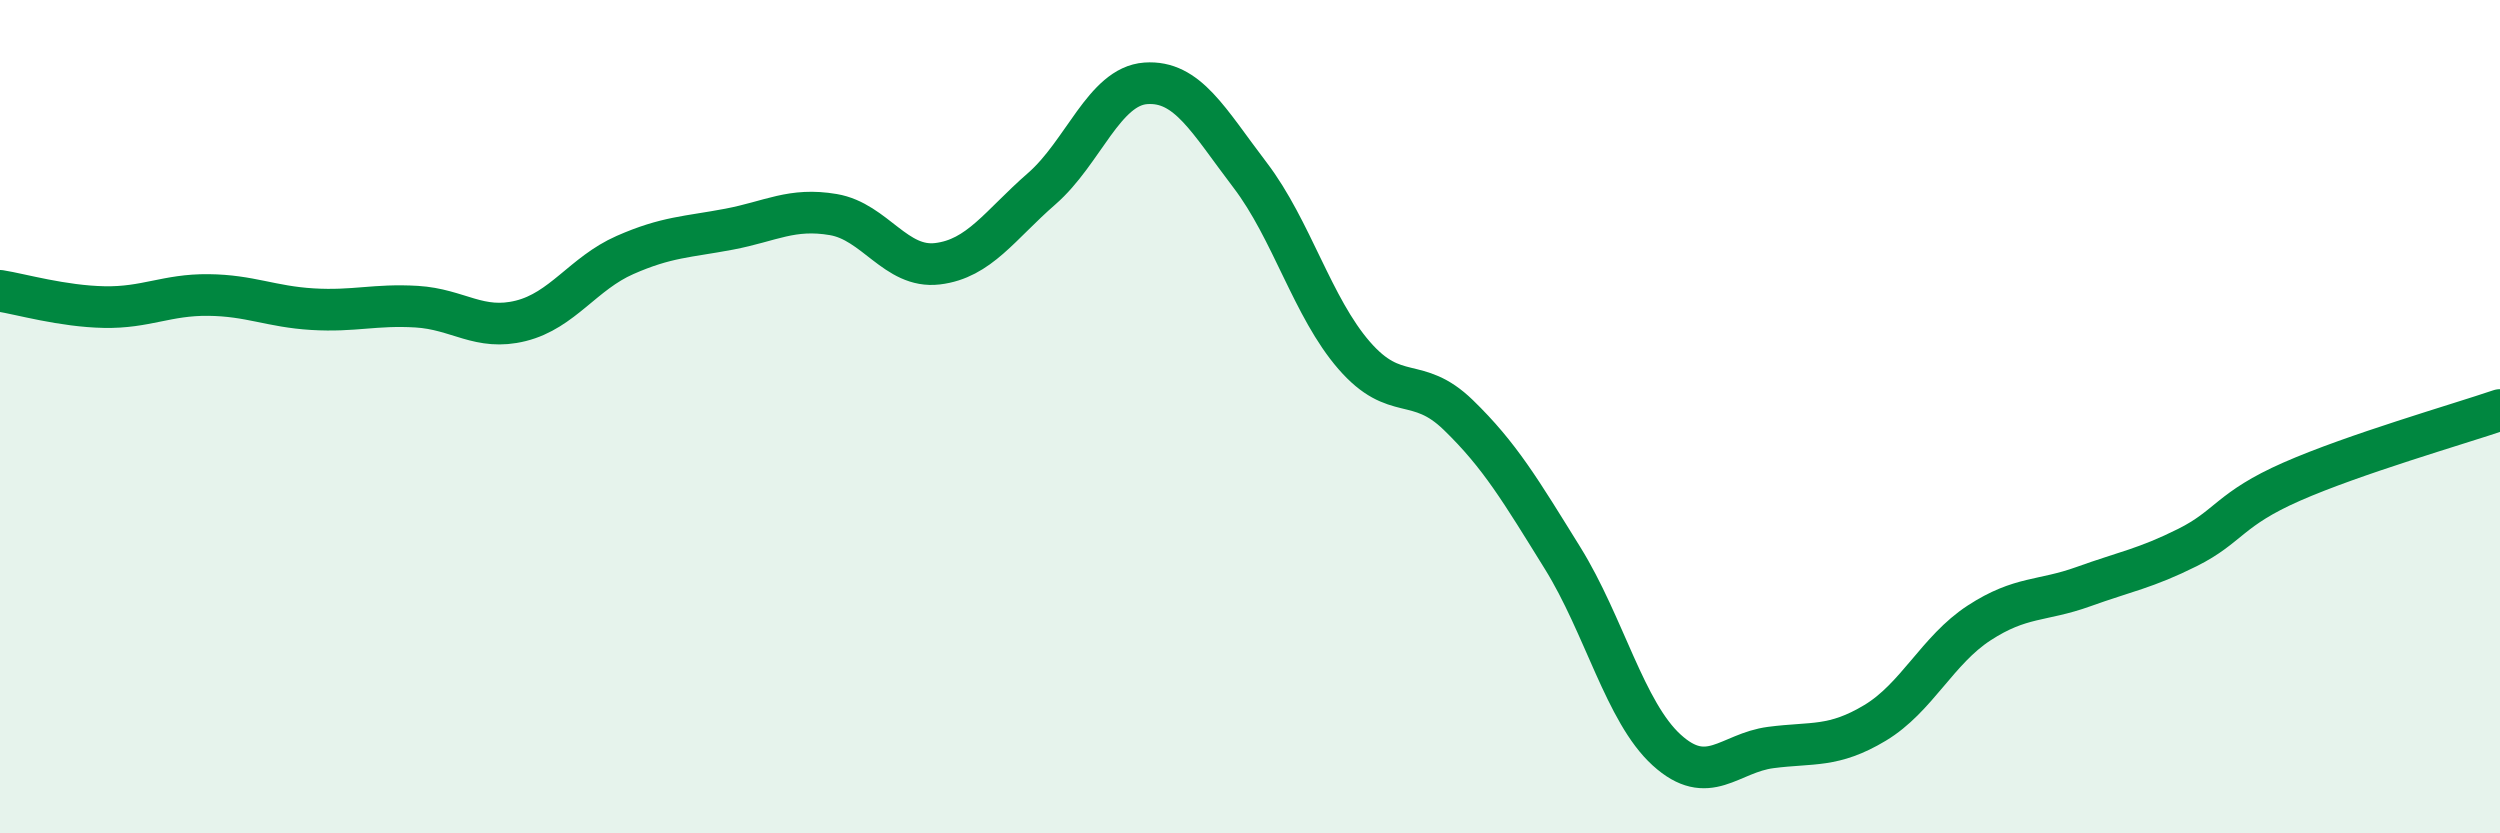
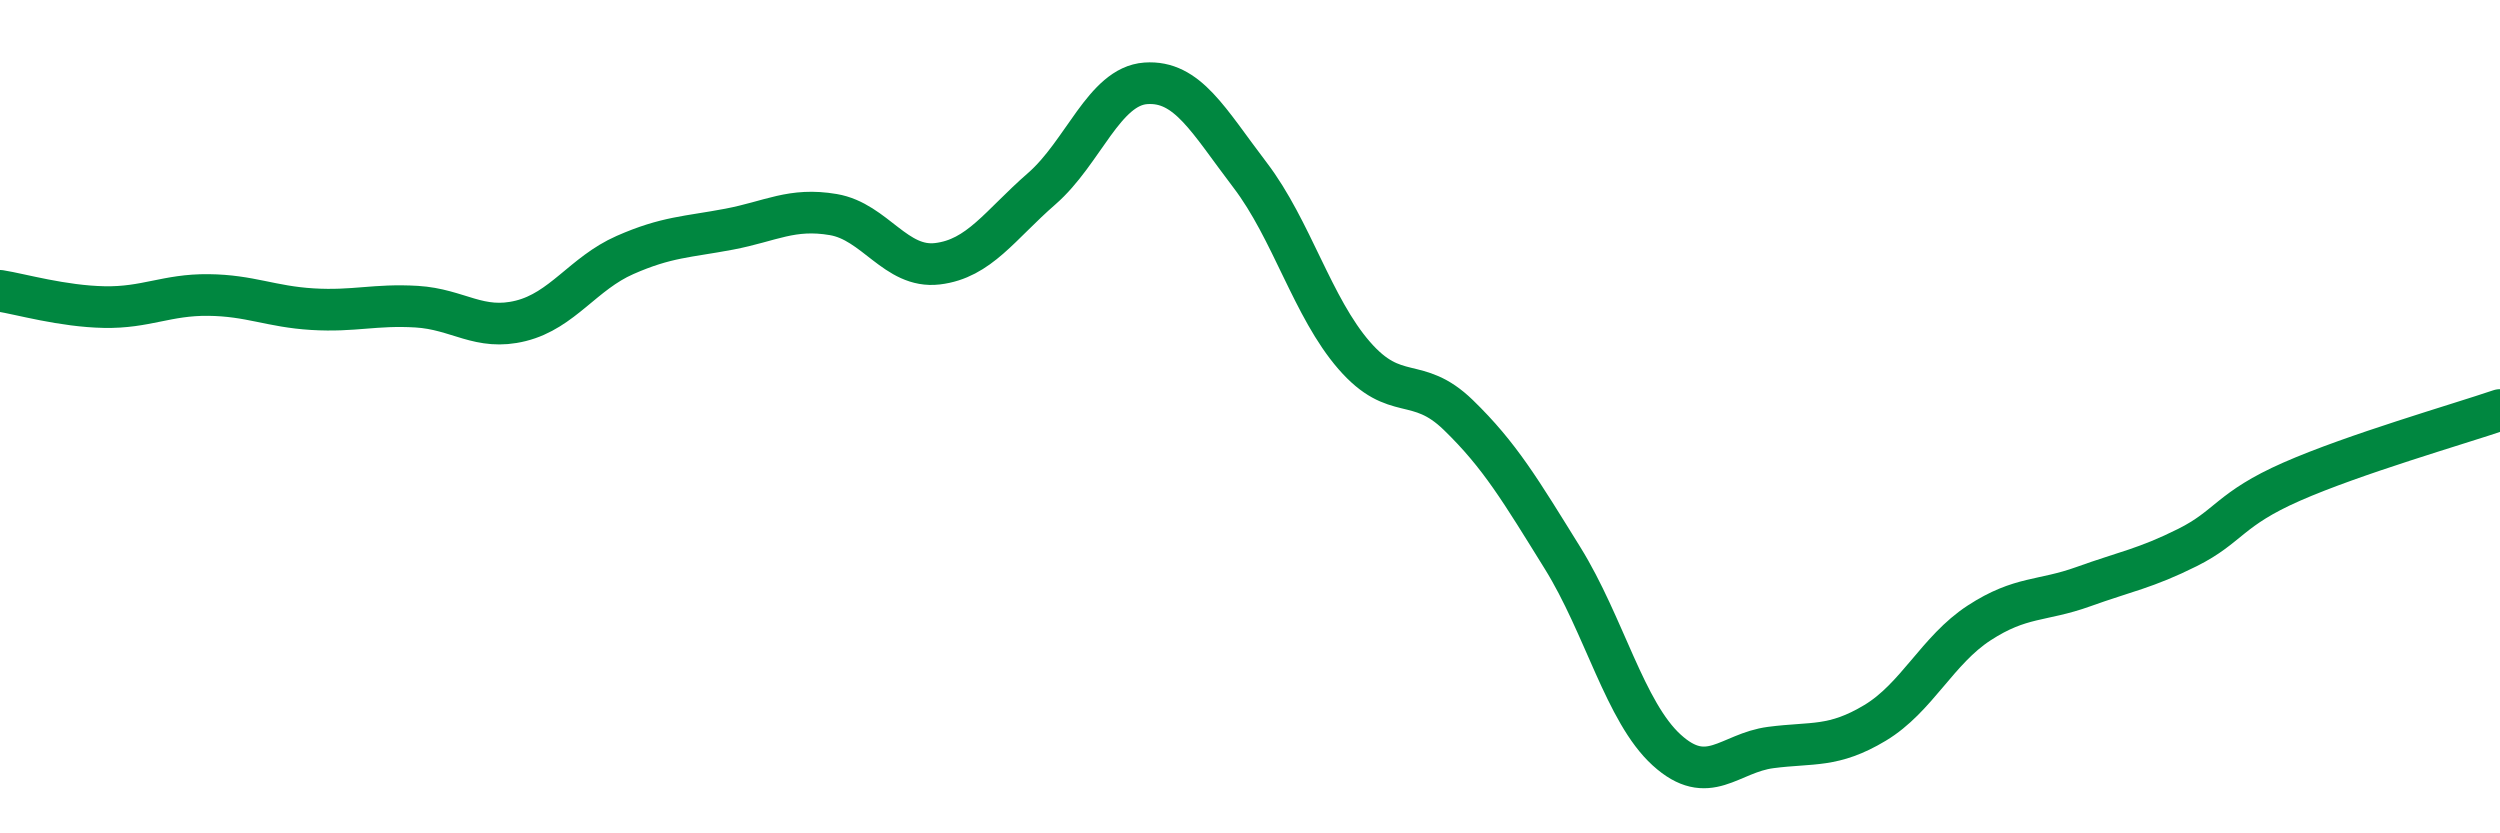
<svg xmlns="http://www.w3.org/2000/svg" width="60" height="20" viewBox="0 0 60 20">
-   <path d="M 0,6.98 C 0.5,7.06 1.5,7.35 2.5,7.37 C 3.5,7.39 4,7.07 5,7.08 C 6,7.09 6.5,7.36 7.5,7.42 C 8.5,7.48 9,7.3 10,7.36 C 11,7.42 11.5,7.95 12.5,7.7 C 13.5,7.45 14,6.56 15,6.12 C 16,5.68 16.5,5.69 17.5,5.5 C 18.5,5.31 19,4.98 20,5.15 C 21,5.32 21.5,6.45 22.5,6.33 C 23.5,6.21 24,5.4 25,4.53 C 26,3.66 26.5,2.07 27.5,2 C 28.5,1.93 29,2.89 30,4.2 C 31,5.51 31.5,7.38 32.5,8.53 C 33.5,9.68 34,8.99 35,9.96 C 36,10.93 36.5,11.78 37.5,13.39 C 38.5,15 39,17.09 40,18 C 41,18.91 41.5,18.07 42.5,17.94 C 43.5,17.81 44,17.95 45,17.35 C 46,16.75 46.5,15.6 47.5,14.95 C 48.5,14.3 49,14.44 50,14.08 C 51,13.72 51.5,13.64 52.5,13.14 C 53.5,12.64 53.5,12.22 55,11.56 C 56.5,10.9 59,10.18 60,9.84L60 20L0 20Z" fill="#008740" opacity="0.1" stroke-linecap="round" stroke-linejoin="round" />
  <path d="M 0,6.98 C 0.5,7.06 1.5,7.35 2.5,7.37 C 3.5,7.39 4,7.07 5,7.08 C 6,7.09 6.5,7.36 7.5,7.42 C 8.5,7.48 9,7.3 10,7.36 C 11,7.42 11.5,7.95 12.5,7.7 C 13.5,7.45 14,6.56 15,6.12 C 16,5.68 16.5,5.69 17.5,5.5 C 18.5,5.31 19,4.98 20,5.15 C 21,5.32 21.5,6.45 22.5,6.33 C 23.5,6.21 24,5.4 25,4.53 C 26,3.66 26.5,2.07 27.5,2 C 28.5,1.93 29,2.89 30,4.2 C 31,5.51 31.5,7.38 32.5,8.53 C 33.5,9.68 34,8.99 35,9.96 C 36,10.93 36.5,11.78 37.5,13.39 C 38.5,15 39,17.09 40,18 C 41,18.91 41.5,18.07 42.5,17.94 C 43.5,17.81 44,17.95 45,17.35 C 46,16.75 46.5,15.6 47.5,14.95 C 48.5,14.3 49,14.44 50,14.08 C 51,13.72 51.5,13.64 52.5,13.14 C 53.5,12.64 53.5,12.22 55,11.56 C 56.5,10.9 59,10.18 60,9.84" stroke="#008740" stroke-width="1" fill="none" stroke-linecap="round" stroke-linejoin="round" />
</svg>